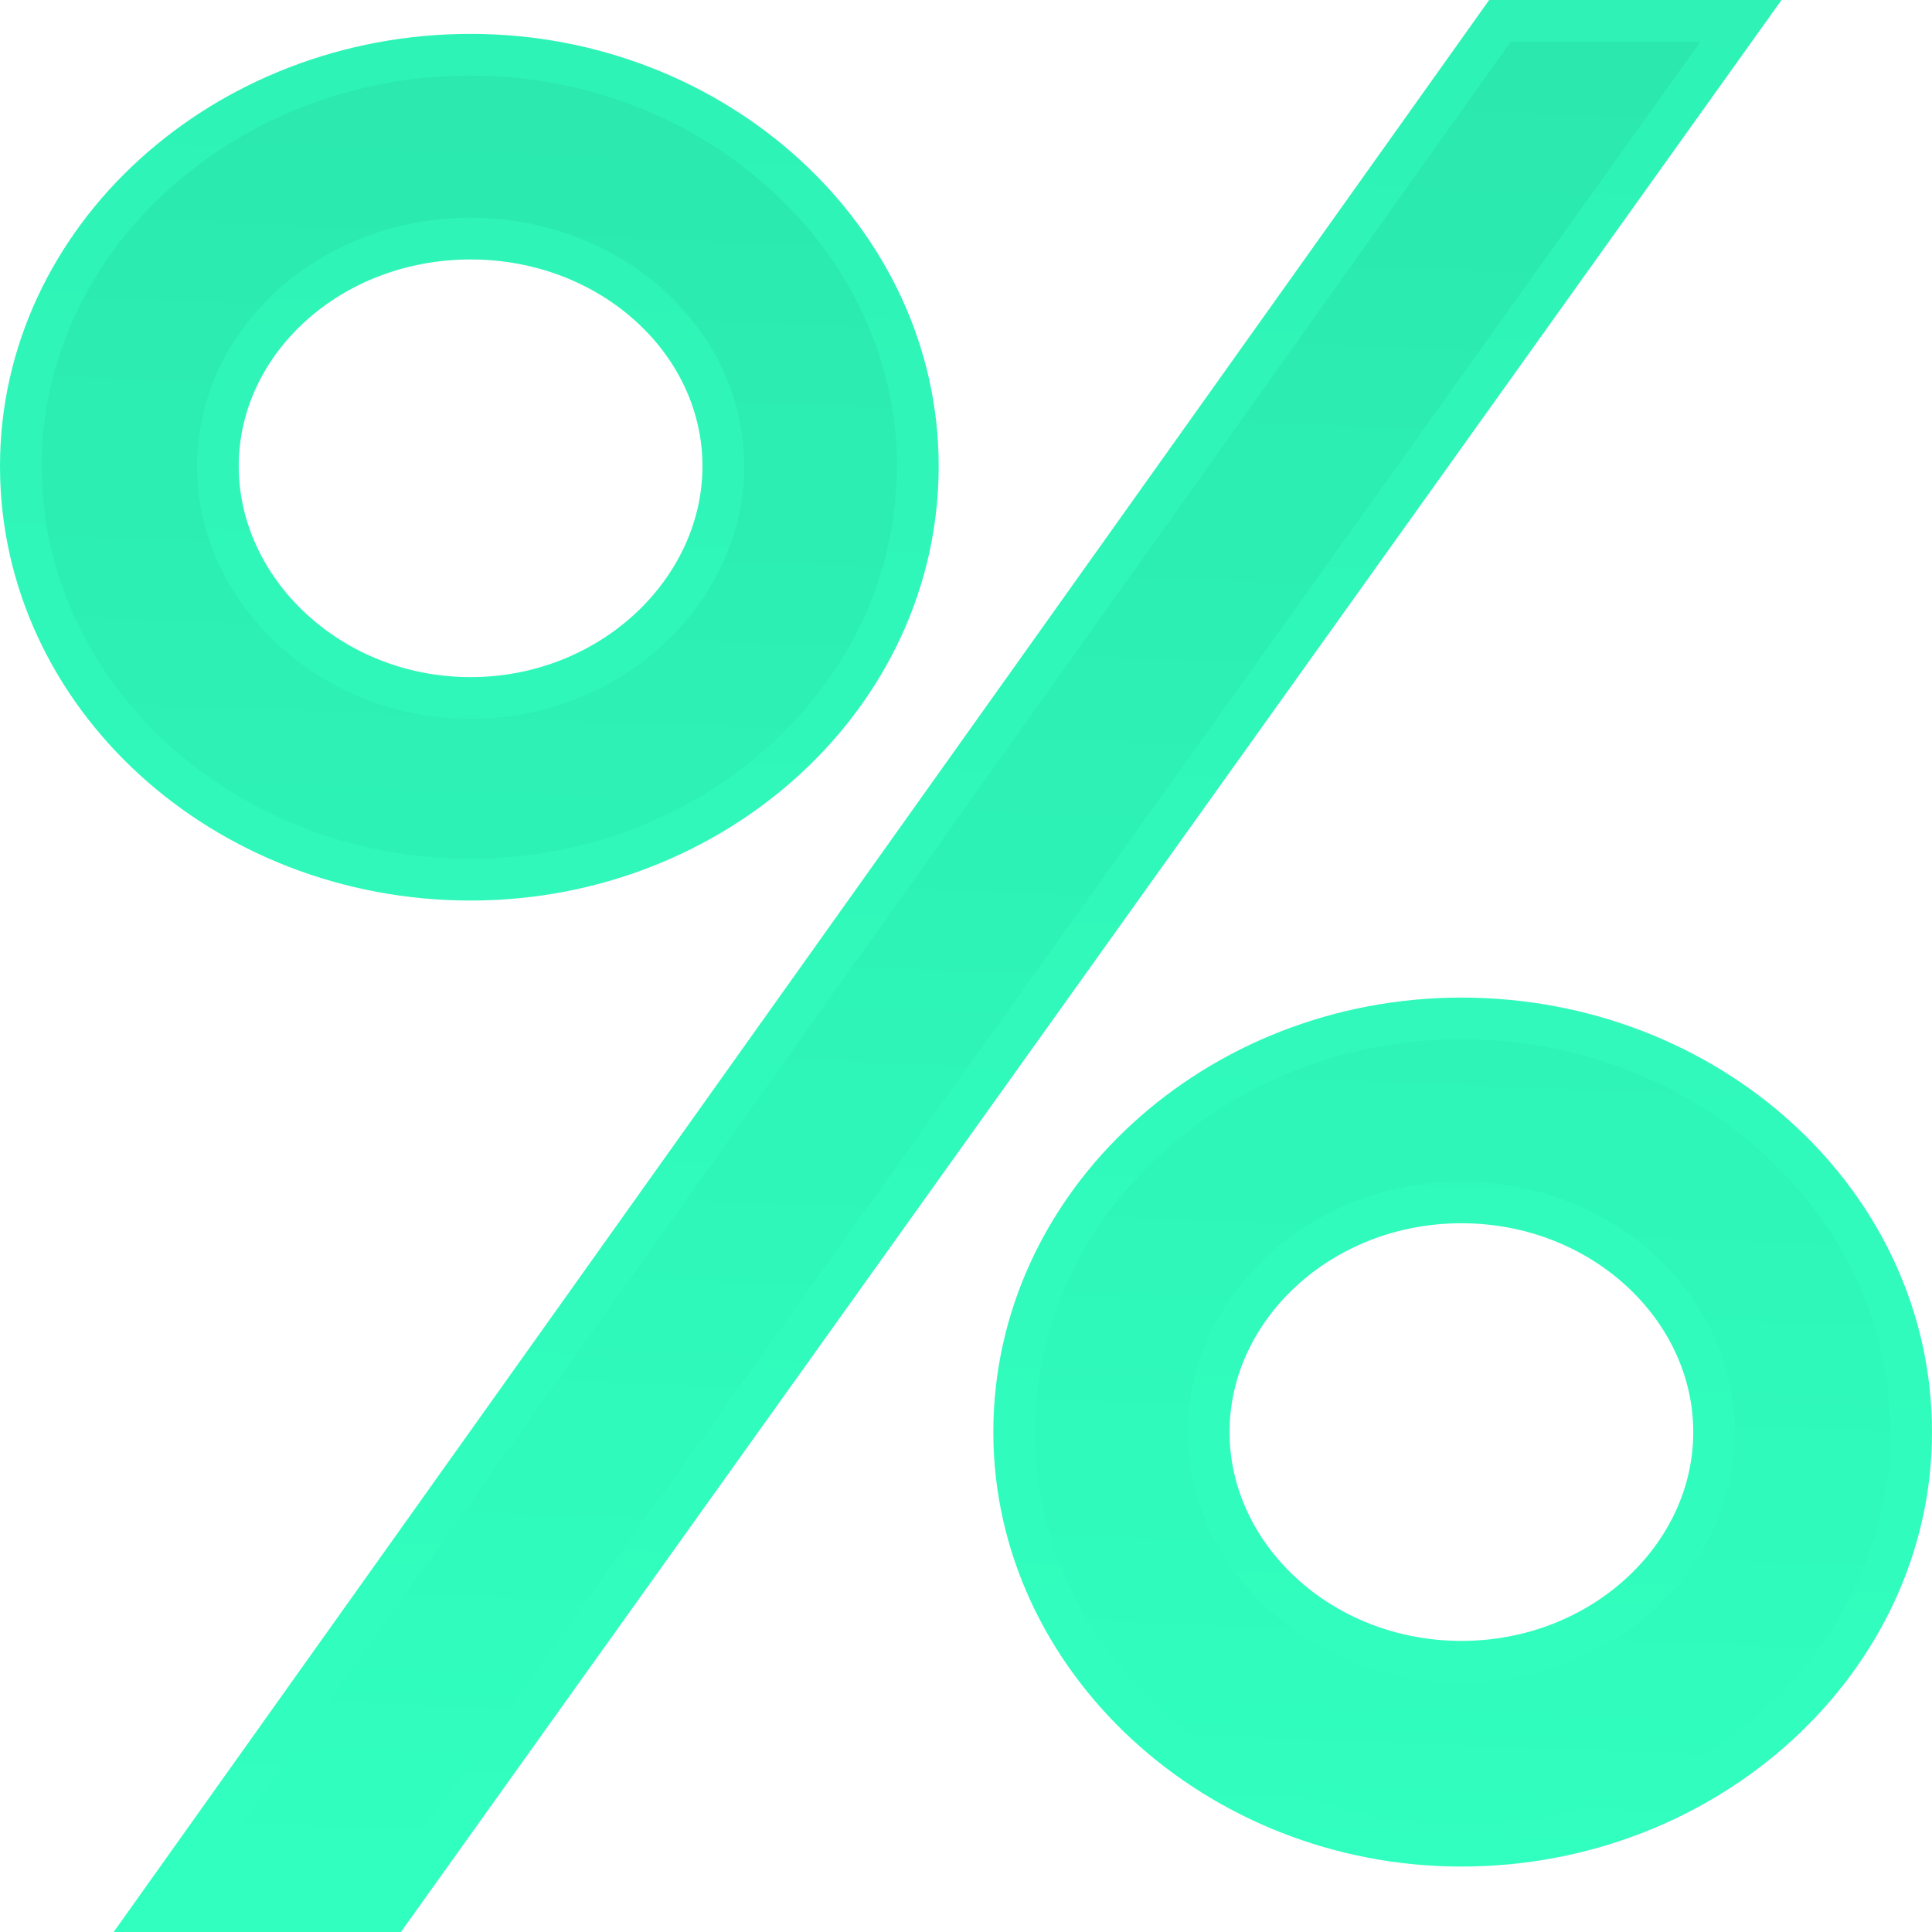
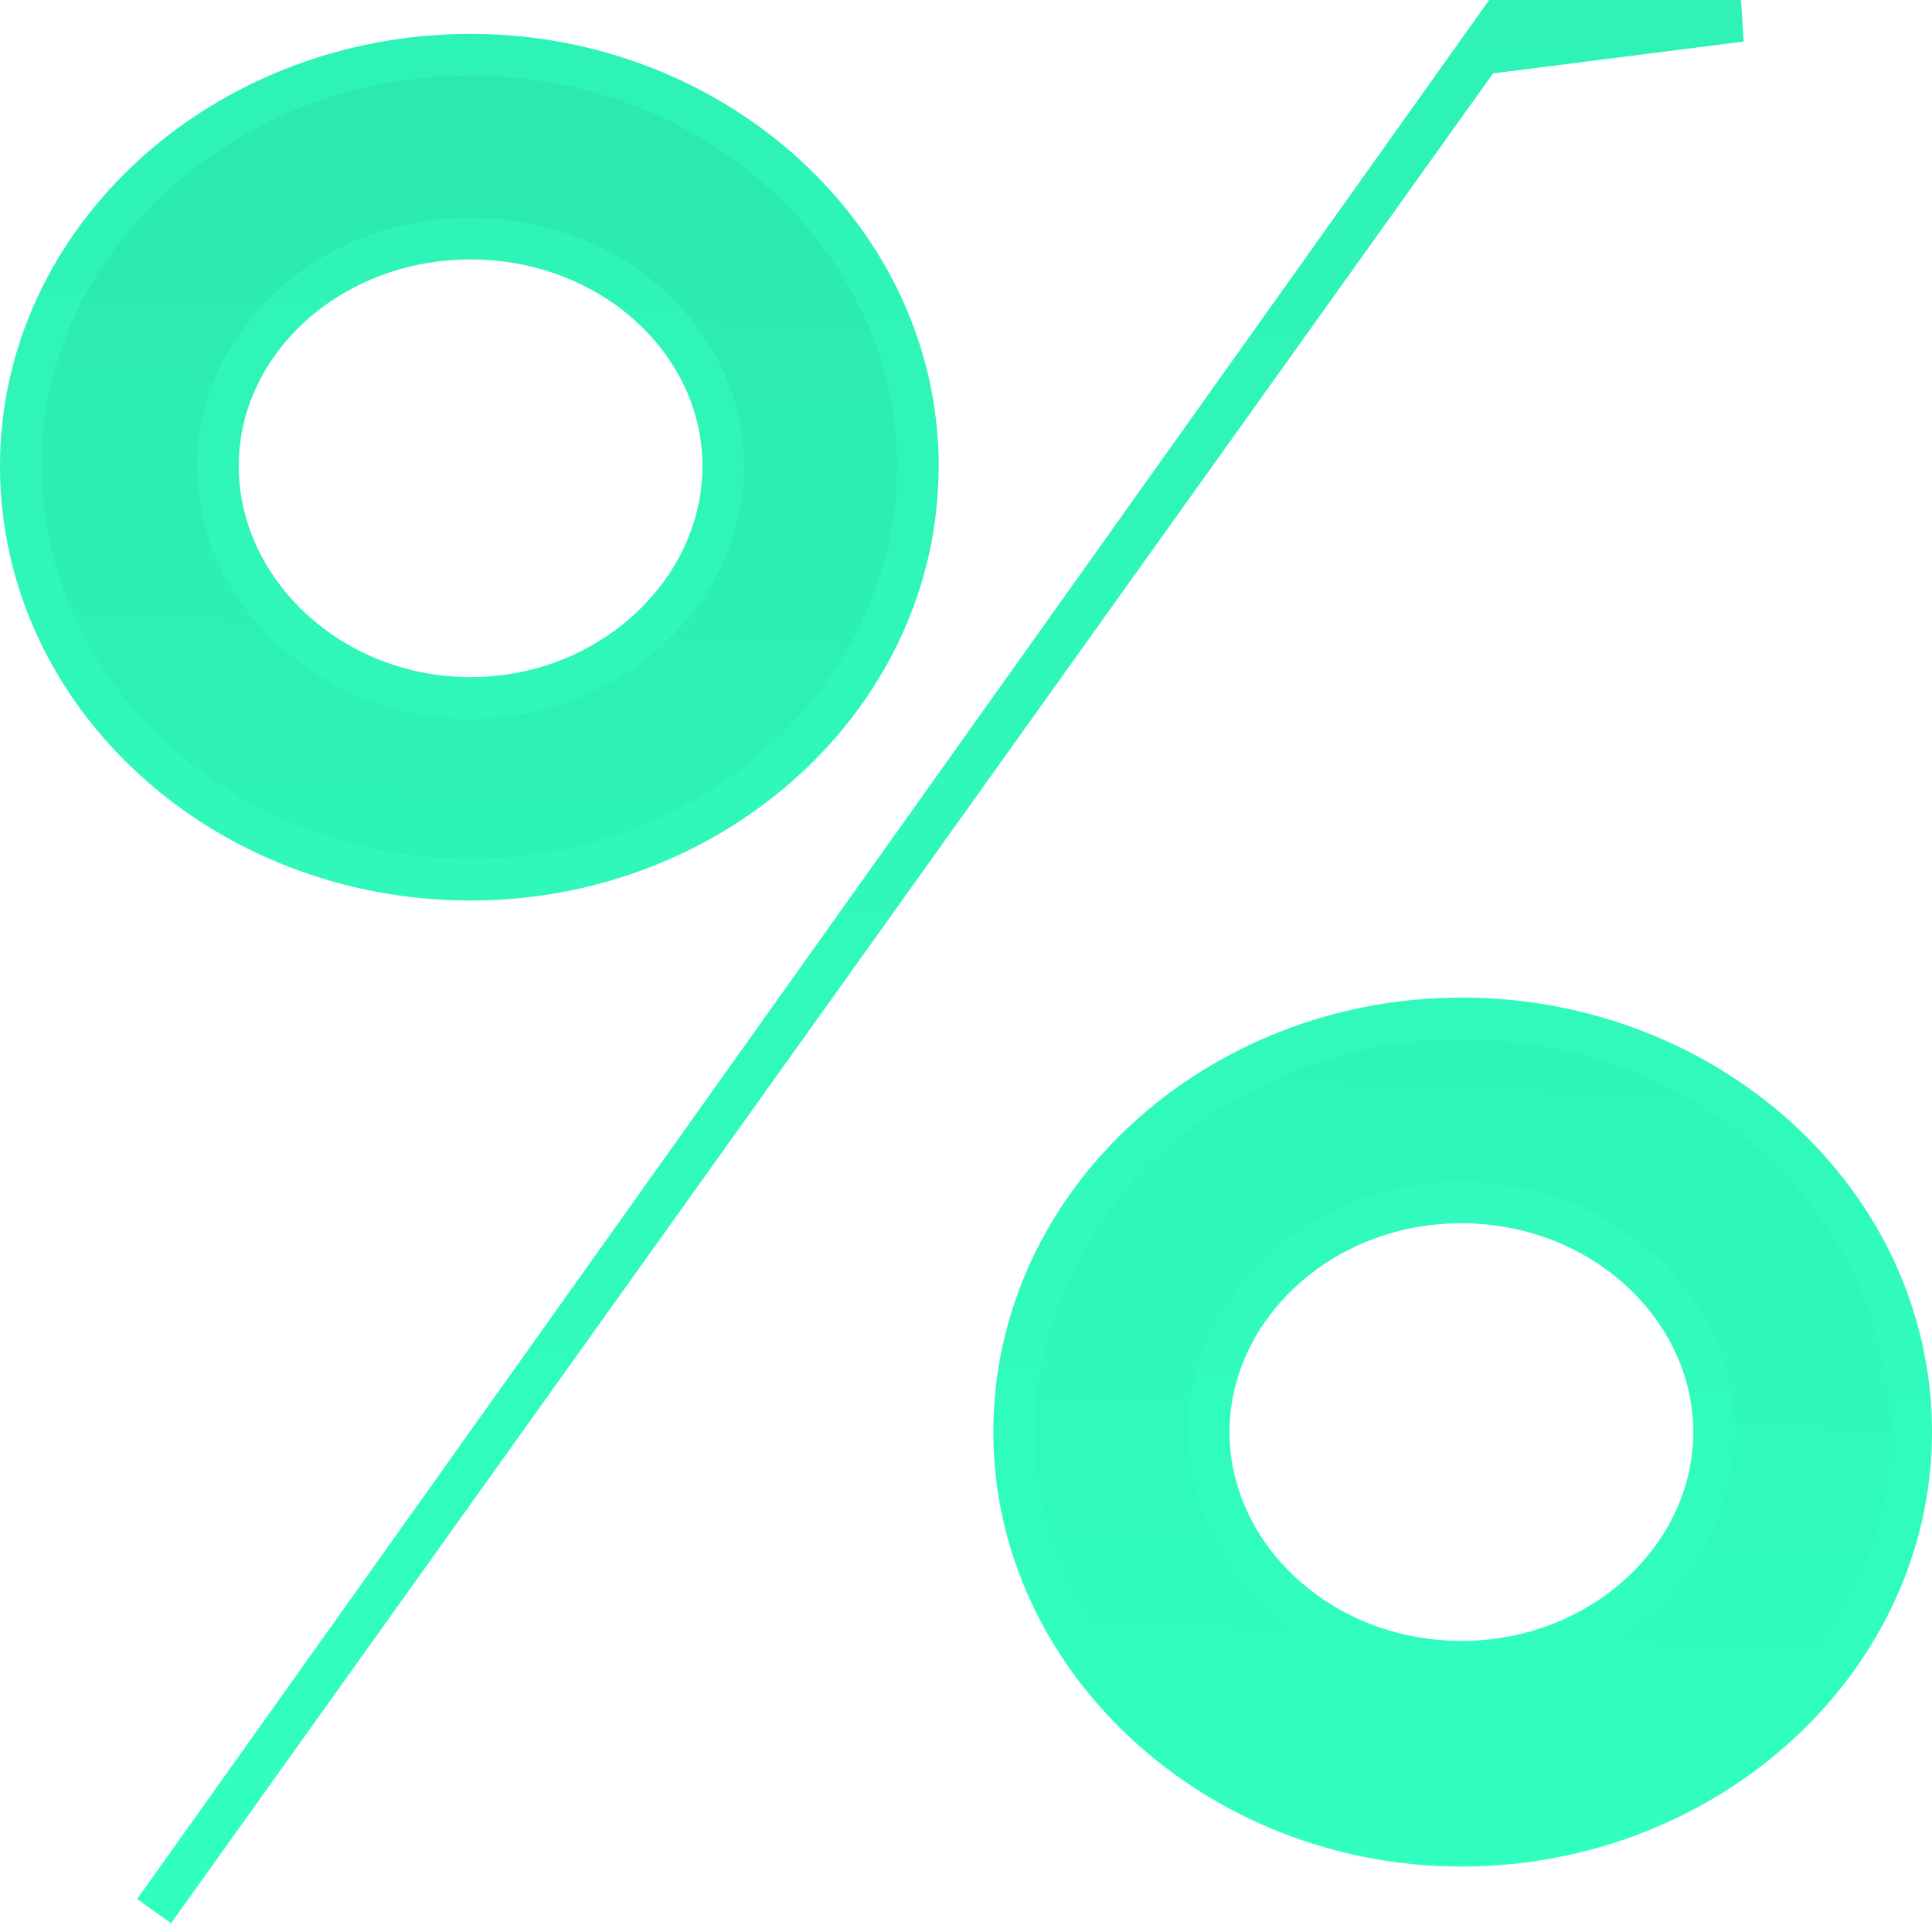
<svg xmlns="http://www.w3.org/2000/svg" width="463" height="463" fill="none">
-   <path fill="url(#a)" stroke="url(#b)" stroke-width="10" d="m42.555 450.1-5.624 7.9h56.572l1.495-2.093 316.577-443L417.226 5h-57.77l-1.495 2.1-315.406 443Zm177.398-338.411c0-54.538-48.721-98.571-107.174-98.571C53.761 13.118 5 57.114 5 111.689c0 55.092 48.74 99.125 107.779 99.125 58.454 0 107.174-44.051 107.174-99.125Zm-46.61 0c0 29.879-26.939 55.58-60.564 55.58-33.626 0-60.565-25.684-60.565-55.58 0-29.785 26.818-54.508 60.565-54.508 33.746 0 60.564 24.74 60.564 54.508ZM458 343.193c0-55.092-48.74-99.125-107.779-99.125-58.454 0-107.174 44.051-107.174 99.125 0 54.52 48.682 99.125 107.174 99.125 59.058 0 107.779-44.586 107.779-99.125Zm-47.214 0c0 29.824-26.88 55.044-60.565 55.044s-60.564-25.22-60.564-55.044c0-29.824 26.879-55.044 60.564-55.044s60.565 25.22 60.565 55.044Z" />
+   <path fill="url(#a)" stroke="url(#b)" stroke-width="10" d="m42.555 450.1-5.624 7.9l1.495-2.093 316.577-443L417.226 5h-57.77l-1.495 2.1-315.406 443Zm177.398-338.411c0-54.538-48.721-98.571-107.174-98.571C53.761 13.118 5 57.114 5 111.689c0 55.092 48.74 99.125 107.779 99.125 58.454 0 107.174-44.051 107.174-99.125Zm-46.61 0c0 29.879-26.939 55.58-60.564 55.58-33.626 0-60.565-25.684-60.565-55.58 0-29.785 26.818-54.508 60.565-54.508 33.746 0 60.564 24.74 60.564 54.508ZM458 343.193c0-55.092-48.74-99.125-107.779-99.125-58.454 0-107.174 44.051-107.174 99.125 0 54.52 48.682 99.125 107.174 99.125 59.058 0 107.779-44.586 107.779-99.125Zm-47.214 0c0 29.824-26.88 55.044-60.565 55.044s-60.564-25.22-60.564-55.044c0-29.824 26.879-55.044 60.564-55.044s60.565 25.22 60.565 55.044Z" />
  <defs>
    <linearGradient id="a" x1="226.711" x2="259.188" y1="453" y2="-389.184" gradientUnits="userSpaceOnUse">
      <stop stop-color="#30FFBF" />
      <stop offset="1" stop-color="#26D39F" />
    </linearGradient>
    <linearGradient id="b" x1="232.616" x2="259.187" y1="453" y2="-333.809" gradientUnits="userSpaceOnUse">
      <stop stop-color="#31FFBF" />
      <stop offset="1" stop-color="#2CE9AF" />
    </linearGradient>
  </defs>
</svg>